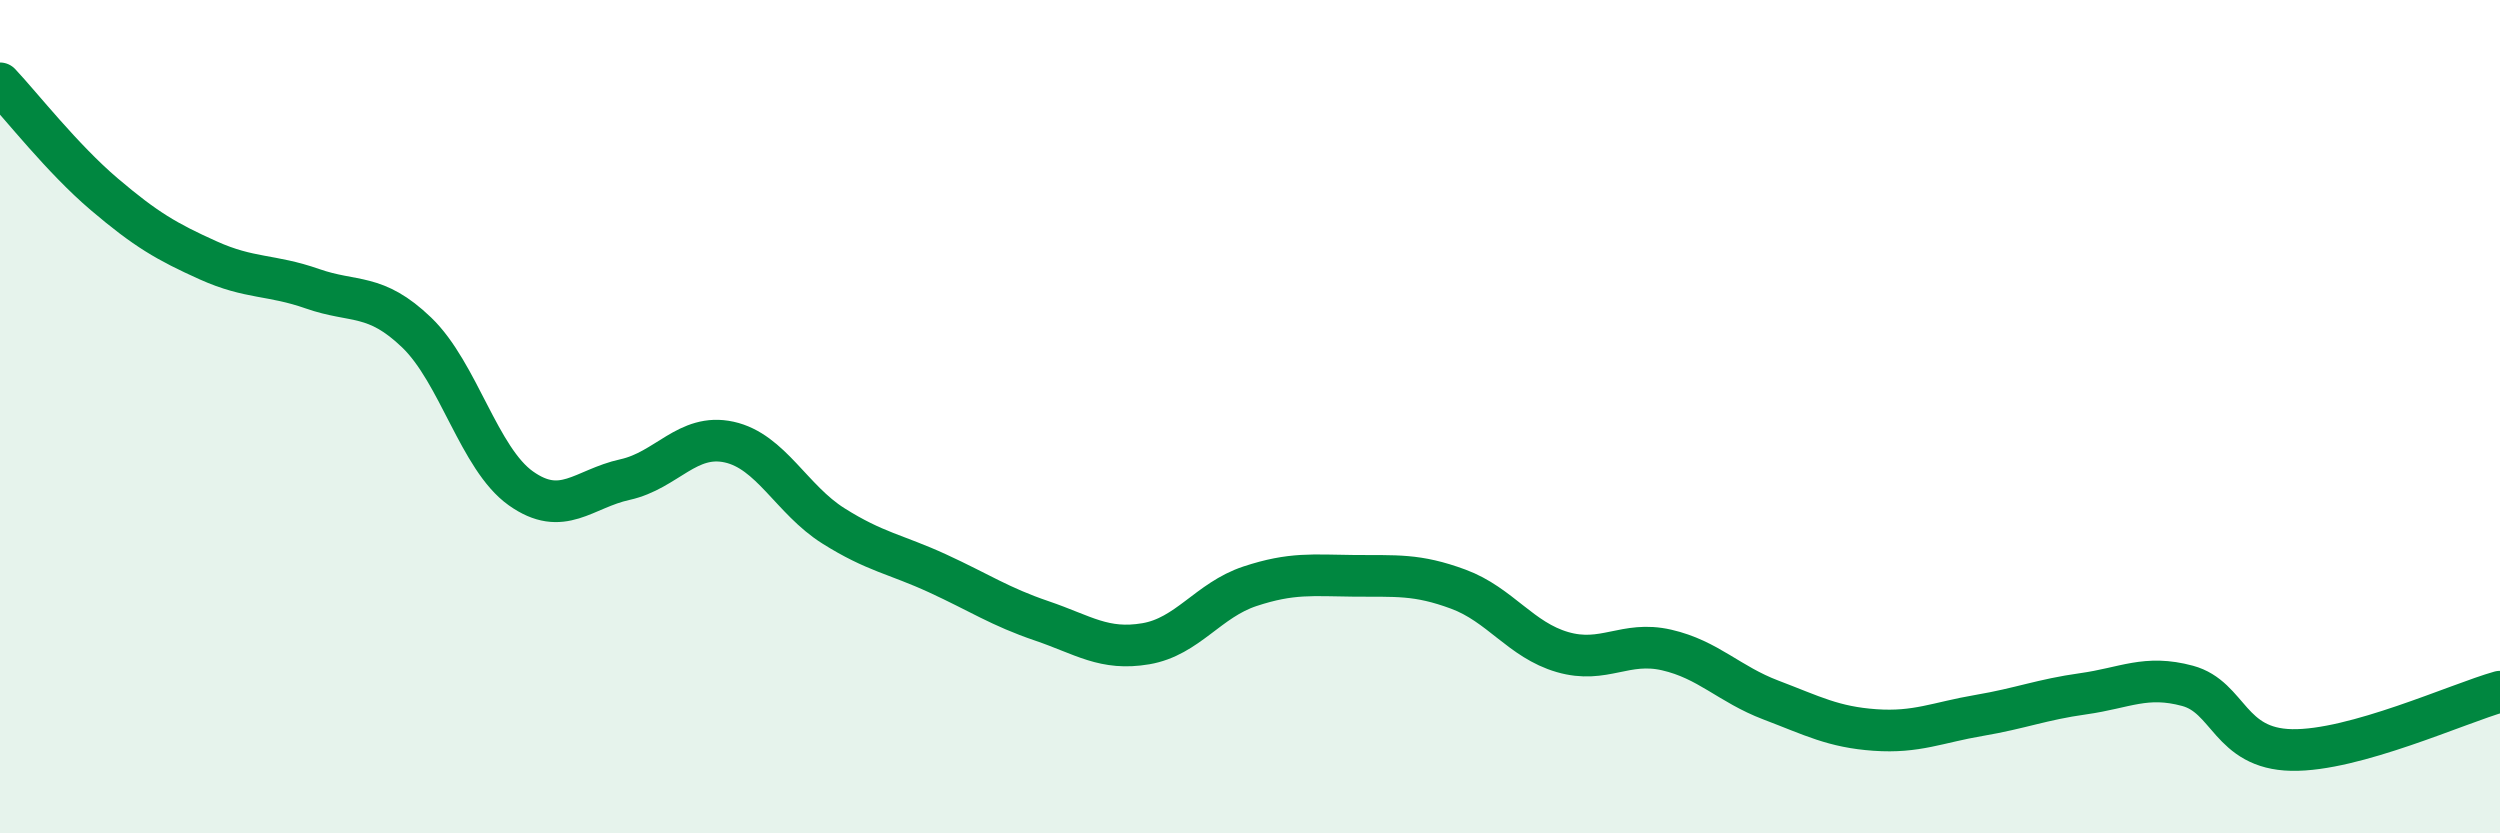
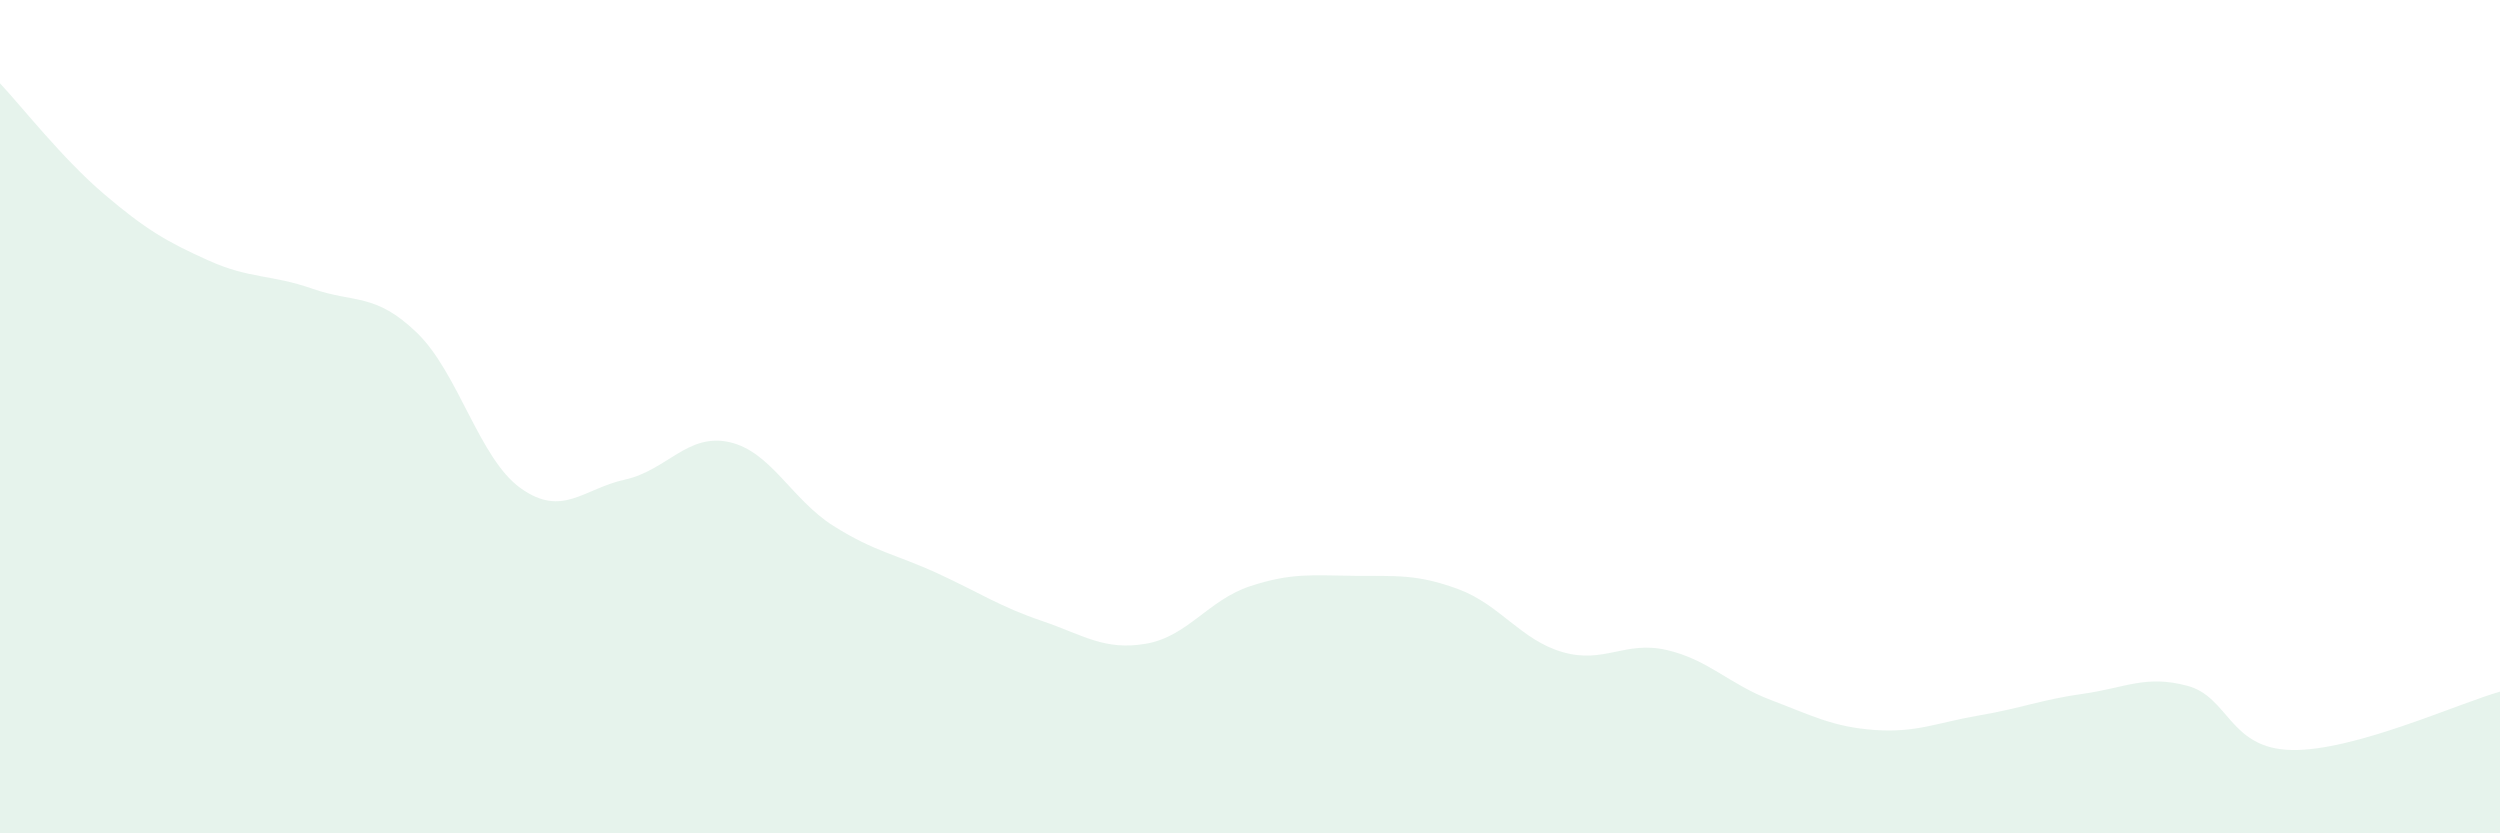
<svg xmlns="http://www.w3.org/2000/svg" width="60" height="20" viewBox="0 0 60 20">
  <path d="M 0,2 C 0.5,2.53 1.5,3.81 2.5,4.66 C 3.5,5.51 4,5.8 5,6.25 C 6,6.7 6.5,6.58 7.5,6.93 C 8.5,7.28 9,7.02 10,7.98 C 11,8.94 11.5,11.01 12.5,11.72 C 13.5,12.43 14,11.73 15,11.51 C 16,11.29 16.5,10.39 17.5,10.61 C 18.5,10.83 19,11.99 20,12.62 C 21,13.25 21.5,13.3 22.5,13.76 C 23.5,14.22 24,14.56 25,14.9 C 26,15.24 26.5,15.62 27.5,15.45 C 28.5,15.28 29,14.4 30,14.07 C 31,13.74 31.5,13.81 32.5,13.82 C 33.5,13.83 34,13.77 35,14.14 C 36,14.51 36.5,15.36 37.5,15.65 C 38.5,15.94 39,15.37 40,15.6 C 41,15.83 41.5,16.42 42.5,16.8 C 43.5,17.18 44,17.45 45,17.52 C 46,17.59 46.5,17.34 47.5,17.17 C 48.5,17 49,16.79 50,16.65 C 51,16.51 51.5,16.19 52.5,16.46 C 53.5,16.73 53.5,17.97 55,18 C 56.5,18.03 59,16.88 60,16.6L60 20L0 20Z" fill="#008740" opacity="0.1" stroke-linecap="round" stroke-linejoin="round" />
-   <path d="M 0,2 C 0.5,2.53 1.5,3.81 2.5,4.66 C 3.5,5.51 4,5.8 5,6.25 C 6,6.7 6.5,6.58 7.5,6.93 C 8.5,7.28 9,7.02 10,7.98 C 11,8.94 11.5,11.01 12.5,11.72 C 13.5,12.43 14,11.73 15,11.51 C 16,11.29 16.5,10.39 17.5,10.61 C 18.5,10.83 19,11.99 20,12.62 C 21,13.25 21.5,13.3 22.5,13.76 C 23.5,14.22 24,14.56 25,14.9 C 26,15.24 26.5,15.62 27.5,15.45 C 28.5,15.28 29,14.4 30,14.07 C 31,13.74 31.5,13.81 32.5,13.82 C 33.5,13.83 34,13.77 35,14.14 C 36,14.51 36.5,15.36 37.5,15.65 C 38.5,15.94 39,15.37 40,15.6 C 41,15.83 41.5,16.42 42.5,16.8 C 43.5,17.18 44,17.45 45,17.52 C 46,17.59 46.5,17.34 47.5,17.17 C 48.5,17 49,16.79 50,16.65 C 51,16.51 51.5,16.19 52.5,16.46 C 53.5,16.73 53.5,17.97 55,18 C 56.5,18.03 59,16.88 60,16.6" stroke="#008740" stroke-width="1" fill="none" stroke-linecap="round" stroke-linejoin="round" />
</svg>